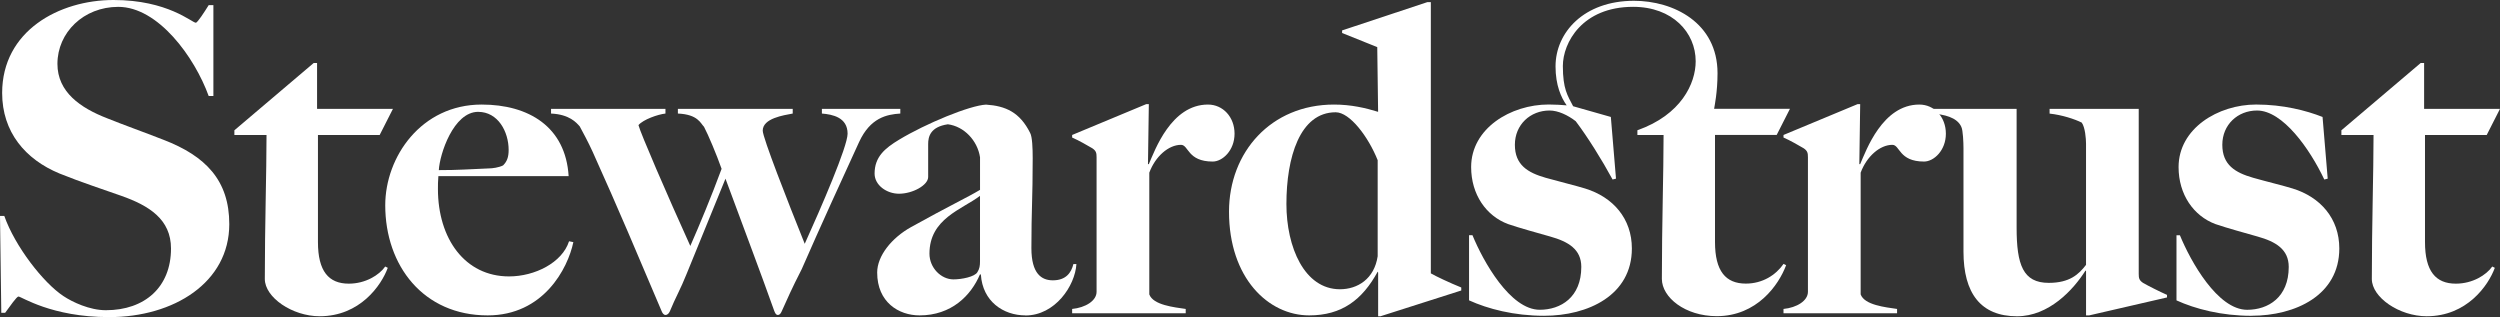
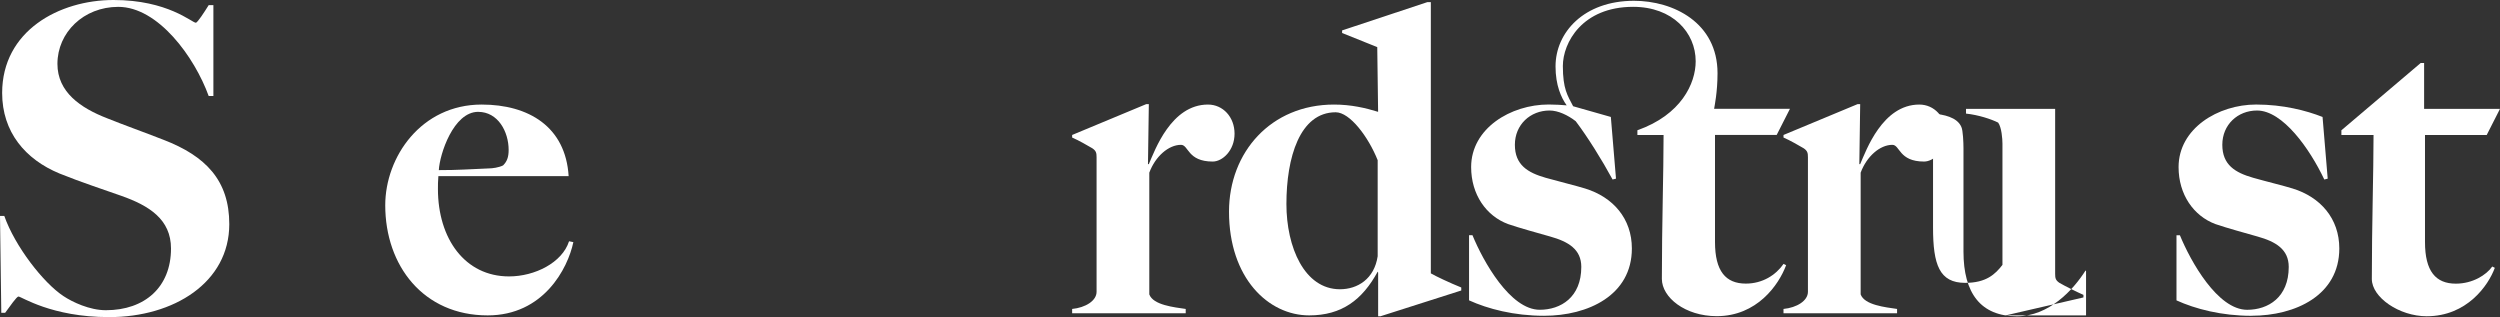
<svg xmlns="http://www.w3.org/2000/svg" id="Layer_1" width="849.26" height="107.72" viewBox="0 0 849.26 107.72">
  <rect x="0" y="0" width="849.26" height="107.72" fill="#333333" stroke="none" />
  <path d="M36.97,107.72c-19.51,0-29.7-6.99-30.71-6.99-.58,0-2.91,3.35-4.51,5.53H.44l-.44-32.9h1.46c3.64,10.33,13.25,22.71,20.09,27.22,3.06,2.04,8.88,4.8,14.41,4.8,13.25,0,22.13-7.86,22.13-20.96,0-9.9-7.42-14.56-16.89-17.9-6.11-2.18-13.39-4.51-20.96-7.57C8.59,54.15.73,44.83.73,31.59.73,10.48,20.09,0,38.57,0s26.64,7.72,27.95,7.72c.58,0,2.91-3.64,4.37-5.97h1.6v30.86h-1.6c-4.8-13.24-17.18-30.28-30.71-30.28-11.79,0-20.67,8.73-20.67,19.36,0,9.61,7.86,14.99,16.89,18.49,5.39,2.18,12.37,4.66,19.07,7.28,14.41,5.53,22.42,13.83,22.42,28.68,0,19.8-18.78,31.59-40.9,31.59" fill="#fff" />
-   <path d="M128.97,45.85h-20.96v36.39c0,9.9,3.64,14.12,10.48,14.12,5.68,0,10.33-2.91,12.37-5.82l.87.44c-2.18,5.97-9.46,16.45-23.14,16.45-9.32,0-18.63-6.41-18.63-12.66,0-18.2.58-36.25.58-48.91h-10.92v-1.6l26.93-22.85h1.16v15.58h25.77l-4.51,8.88Z" fill="#fff" />
  <path d="M165.66,107.14c-21.83,0-34.79-16.88-34.79-37.41,0-16.45,12.23-34.21,32.75-34.21,16.01,0,28.53,7.57,29.55,24.31h-44.25c-.15,1.6-.15,3.06-.15,4.37,0,16.89,9.17,29.7,24.16,29.7,8.73,0,18.05-4.66,20.38-11.94l1.46.29c-1.89,9.03-10.19,24.89-29.11,24.89M162.46,37.99c-8.44,0-13.1,14.41-13.39,19.8,6.84,0,9.75-.29,17.03-.58,1.16,0,3.35-.29,4.8-1.02,1.31-1.31,1.89-2.77,1.89-5.24,0-6.26-3.64-12.95-10.34-12.95" fill="#fff" />
-   <path d="M291.87,48.18c-4.95,10.77-13.68,29.84-19.51,43.23-3.64,7.13-4.66,9.61-6.84,14.41-.29.58-.58,1.17-1.31,1.17-.58,0-.87-.58-1.17-1.31-5.09-14.27-9.17-24.89-16.59-44.98l-13.25,32.46c-1.89,4.8-3.78,8.01-5.68,12.66-.29.58-.73,1.17-1.46,1.17-.58,0-1.02-.58-1.31-1.31-7.86-18.49-14.56-34.5-23.44-54.15-1.45-3.2-3.35-6.7-4.37-8.59-1.16-1.31-3.49-4.08-9.75-4.37v-1.6h38.87v1.6c-2.62.29-7.57,2.04-9.17,3.93.58,2.47,9.75,23.73,17.61,41.05,3.2-7.28,7.13-16.74,10.63-26.2-1.75-4.95-4.51-11.5-5.97-14.27-1.17-1.16-2.04-4.22-8.88-4.51v-1.6h39.01v1.6c-3.06.58-10.19,1.6-10.19,5.82,0,2.33,8.3,23.58,14.27,38.43,5.53-12.23,14.56-33.04,14.56-37.41,0-5.53-5.1-6.55-8.73-6.84v-1.6h26.64v1.6c-4.66.29-10.19,1.46-13.97,9.61" fill="#fff" />
-   <path d="M348.35,107.14c-7.57,0-14.56-4.8-15.14-13.83l-.29-.15c-3.06,7.28-9.75,13.98-20.53,13.98-7.13,0-14.41-4.51-14.41-14.56,0-5.68,4.95-11.79,11.5-15.43,13.1-7.28,19.36-10.19,23.44-12.66v-11.06c-.87-5.68-5.39-10.48-10.92-11.21-5.97.87-6.7,4.22-6.7,6.7v11.21c0,2.77-5.24,5.68-9.9,5.68-4.22,0-8.3-2.91-8.3-6.84,0-5.68,3.49-8.59,8.3-11.5,9.17-5.53,24.02-11.65,29.55-11.93,6.7.44,11.5,2.62,14.99,9.61.73,1.31.87,5.24.87,8.59,0,13.83-.44,17.32-.44,30.57,0,8.73,3.49,10.92,7.28,10.92,4.51,0,6.26-2.62,6.99-5.53h1.02c-.44,7.42-7.28,17.47-17.32,17.47M332.92,66.52c-6.11,4.66-17.18,7.72-17.18,19.65,0,4.8,3.93,8.74,8.15,8.74,2.77,0,7.28-.87,8.15-2.48.73-1.16.87-2.18.87-3.64v-22.27Z" fill="#fff" />
  <path d="M411.96,54.88c-8.59,0-8.15-5.68-10.77-5.68-4.22,0-8.73,3.93-10.77,9.46v41.34c1.31,3.64,8.44,4.37,12.37,4.95v1.46h-38.58v-1.46c4.51-.44,8.3-2.77,8.3-5.82v-45.71c0-1.45-.15-2.18-1.46-3.06-1.75-1.02-4.51-2.62-6.84-3.64v-.87l25.18-10.48h.87l-.29,20.38h.29c2.04-4.66,7.57-20.23,20.09-20.23,5.09,0,9.03,4.22,9.03,9.9s-4.08,9.46-7.42,9.46" fill="#fff" />
  <path d="M469.03,107.43h-.87v-14.85l-.15-.29c-5.24,9.61-12.23,14.85-23.29,14.85-13.83,0-27.22-12.66-27.22-35.23,0-20.23,14.27-36.39,35.66-36.39,5.82,0,10.77,1.16,14.99,2.47l-.29-21.98-11.94-4.8v-.88l28.97-9.61h1.17v92.14c1.46.88,6.7,3.35,10.34,4.8v1.02l-27.37,8.73ZM468.01,54.44c-3.2-8.01-9.46-16.3-14.27-16.3-12.23,0-16.74,15.43-16.74,31.15,0,14.7,6.11,28.97,18.19,28.97,5.97,0,11.65-3.49,12.81-11.21v-32.61Z" fill="#fff" />
  <path d="M565.11,45.85h-8.88v-1.6c14.85-5.24,19.8-15.87,19.8-23.44,0-9.75-7.86-18.49-21.25-18.49-17.32,0-23.87,12.23-23.87,20.09s1.6,10.04,3.49,13.68l12.81,3.64,1.75,20.96-1.16.29c-3.64-6.7-8.44-14.41-12.52-19.8-2.62-2.04-5.97-3.64-8.88-3.64-6.55,0-11.79,4.8-11.79,11.65s4.37,9.46,10.48,11.21c4.07,1.16,10.63,2.77,13.39,3.64,9.46,2.91,15.87,10.19,15.87,20.38,0,15.87-14.85,22.85-29.84,22.85-10.19,0-19.07-2.33-25.47-5.24v-22.13h1.16c3.64,8.88,12.81,25.33,22.85,25.33,7.13,0,14.12-4.22,14.12-14.56,0-5.97-4.37-8.59-10.63-10.34-4.08-1.16-10.48-2.91-14.27-4.22-7.42-2.77-12.52-10.04-12.52-19.36,0-13.1,13.39-21.25,26.35-21.25,2.33,0,4.37.15,6.11.29-1.89-2.62-3.79-6.84-3.79-13.25,0-11.5,9.61-22.27,26.64-22.27,13.39,0,28.39,7.42,28.39,24.6,0,6.41-1.02,11.21-1.16,12.08h25.77l-4.51,8.88h-20.96v36.39c0,9.9,3.64,14.12,10.48,14.12,5.68,0,10.19-2.91,12.81-6.7l.87.44c-2.48,6.7-9.9,17.32-23.58,17.32-10.77,0-18.63-6.41-18.63-12.66,0-18.2.58-36.25.58-48.91" fill="#fff" />
  <path d="M653.61,54.88c-8.59,0-8.15-5.68-10.77-5.68-4.22,0-8.73,3.93-10.77,9.46v41.34c1.31,3.64,8.44,4.37,12.37,4.95v1.46h-38.58v-1.46c4.51-.44,8.3-2.77,8.3-5.82v-45.71c0-1.45-.15-2.18-1.46-3.06-1.75-1.02-4.51-2.62-6.84-3.64v-.87l25.18-10.48h.87l-.29,20.38h.29c2.04-4.66,7.57-20.23,20.09-20.23,5.09,0,9.02,4.22,9.02,9.9s-4.08,9.46-7.42,9.46" fill="#fff" />
-   <path d="M709.66,107.14h-1.02v-14.99l-.15-.29c-4.22,6.7-12.52,15.58-23.29,15.58-12.37,0-18.2-7.86-18.2-21.98v-35.23c0-1.6-.15-5.97-.73-7.13-1.46-3.35-6.11-4.22-9.61-4.51v-1.6h28.39v40.32c0,12.66,2.18,18.78,10.92,18.78,7.13,0,10.19-2.91,12.66-6.11v-41.2c0-1.6-.29-5.53-1.46-7.13-2.33-1.17-6.7-2.62-10.92-3.06v-1.6h30.28v56.04c0,1.46.15,2.18,1.46,3.06,1.75,1.02,5.82,3.06,8.15,4.08v.87l-26.49,6.11Z" fill="#fff" />
+   <path d="M709.66,107.14h-1.02v-14.99l-.15-.29c-4.22,6.7-12.52,15.58-23.29,15.58-12.37,0-18.2-7.86-18.2-21.98v-35.23c0-1.6-.15-5.97-.73-7.13-1.46-3.35-6.11-4.22-9.61-4.51v-1.6v40.32c0,12.66,2.18,18.78,10.92,18.78,7.13,0,10.19-2.91,12.66-6.11v-41.2c0-1.6-.29-5.53-1.46-7.13-2.33-1.17-6.7-2.62-10.92-3.06v-1.6h30.28v56.04c0,1.46.15,2.18,1.46,3.06,1.75,1.02,5.82,3.06,8.15,4.08v.87l-26.49,6.11Z" fill="#fff" />
  <path d="M764.83,107.28c-10.19,0-19.07-2.33-25.47-5.24v-22.13h1.16c3.64,8.88,12.81,25.33,22.85,25.33,7.13,0,14.12-4.22,14.12-14.56,0-5.97-4.37-8.59-10.63-10.34-4.08-1.16-10.48-2.91-14.27-4.22-7.42-2.77-12.52-10.04-12.52-19.36,0-13.1,13.39-21.25,26.35-21.25,9.17,0,17.03,2.04,22.56,4.22l1.75,20.96-1.16.29c-4.95-10.48-14.12-23.44-22.85-23.44-6.55,0-11.79,4.8-11.79,11.64s4.37,9.46,10.48,11.21c4.08,1.17,10.63,2.77,13.39,3.64,9.46,2.91,15.87,10.19,15.87,20.38,0,15.87-14.85,22.85-29.84,22.85" fill="#fff" />
  <path d="M844.74,45.85h-20.96v36.39c0,9.9,3.64,14.12,10.48,14.12,5.68,0,10.33-2.91,12.37-5.82l.87.44c-2.18,5.97-9.46,16.45-23.15,16.45-9.32,0-18.63-6.41-18.63-12.66,0-18.2.58-36.25.58-48.91h-10.92v-1.6l26.93-22.85h1.17v15.58h25.77l-4.51,8.88Z" fill="#fff" />
</svg>